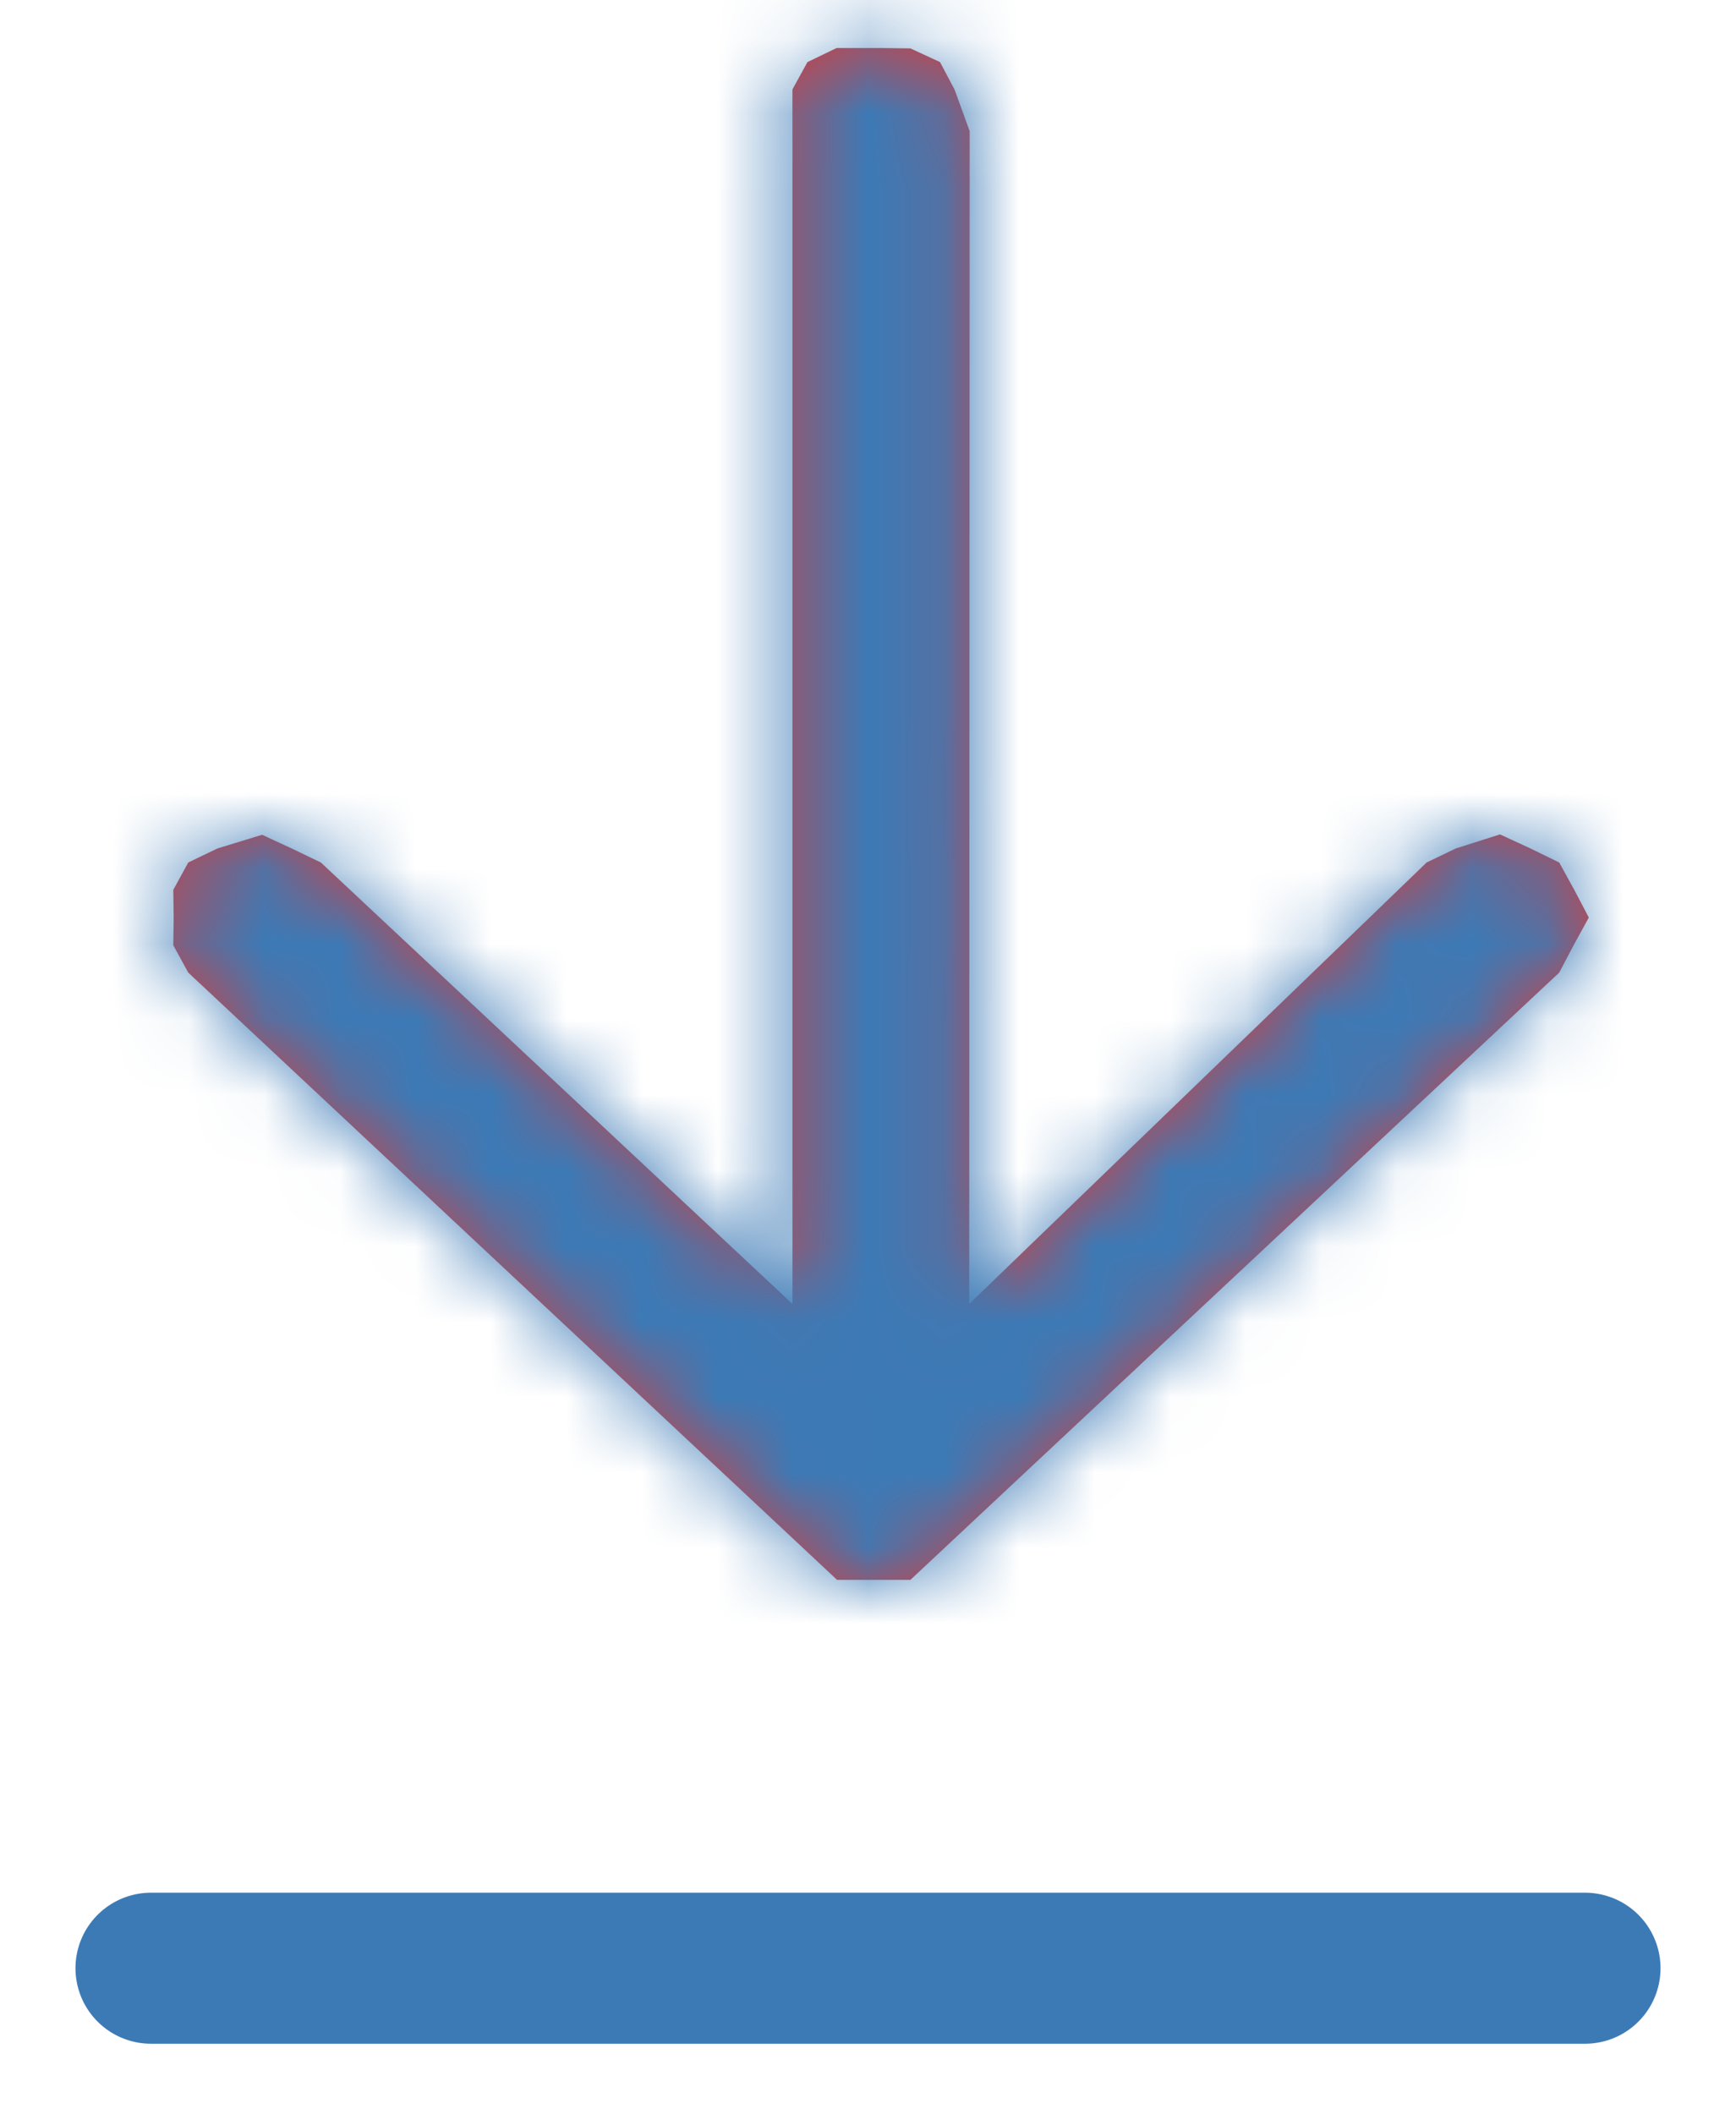
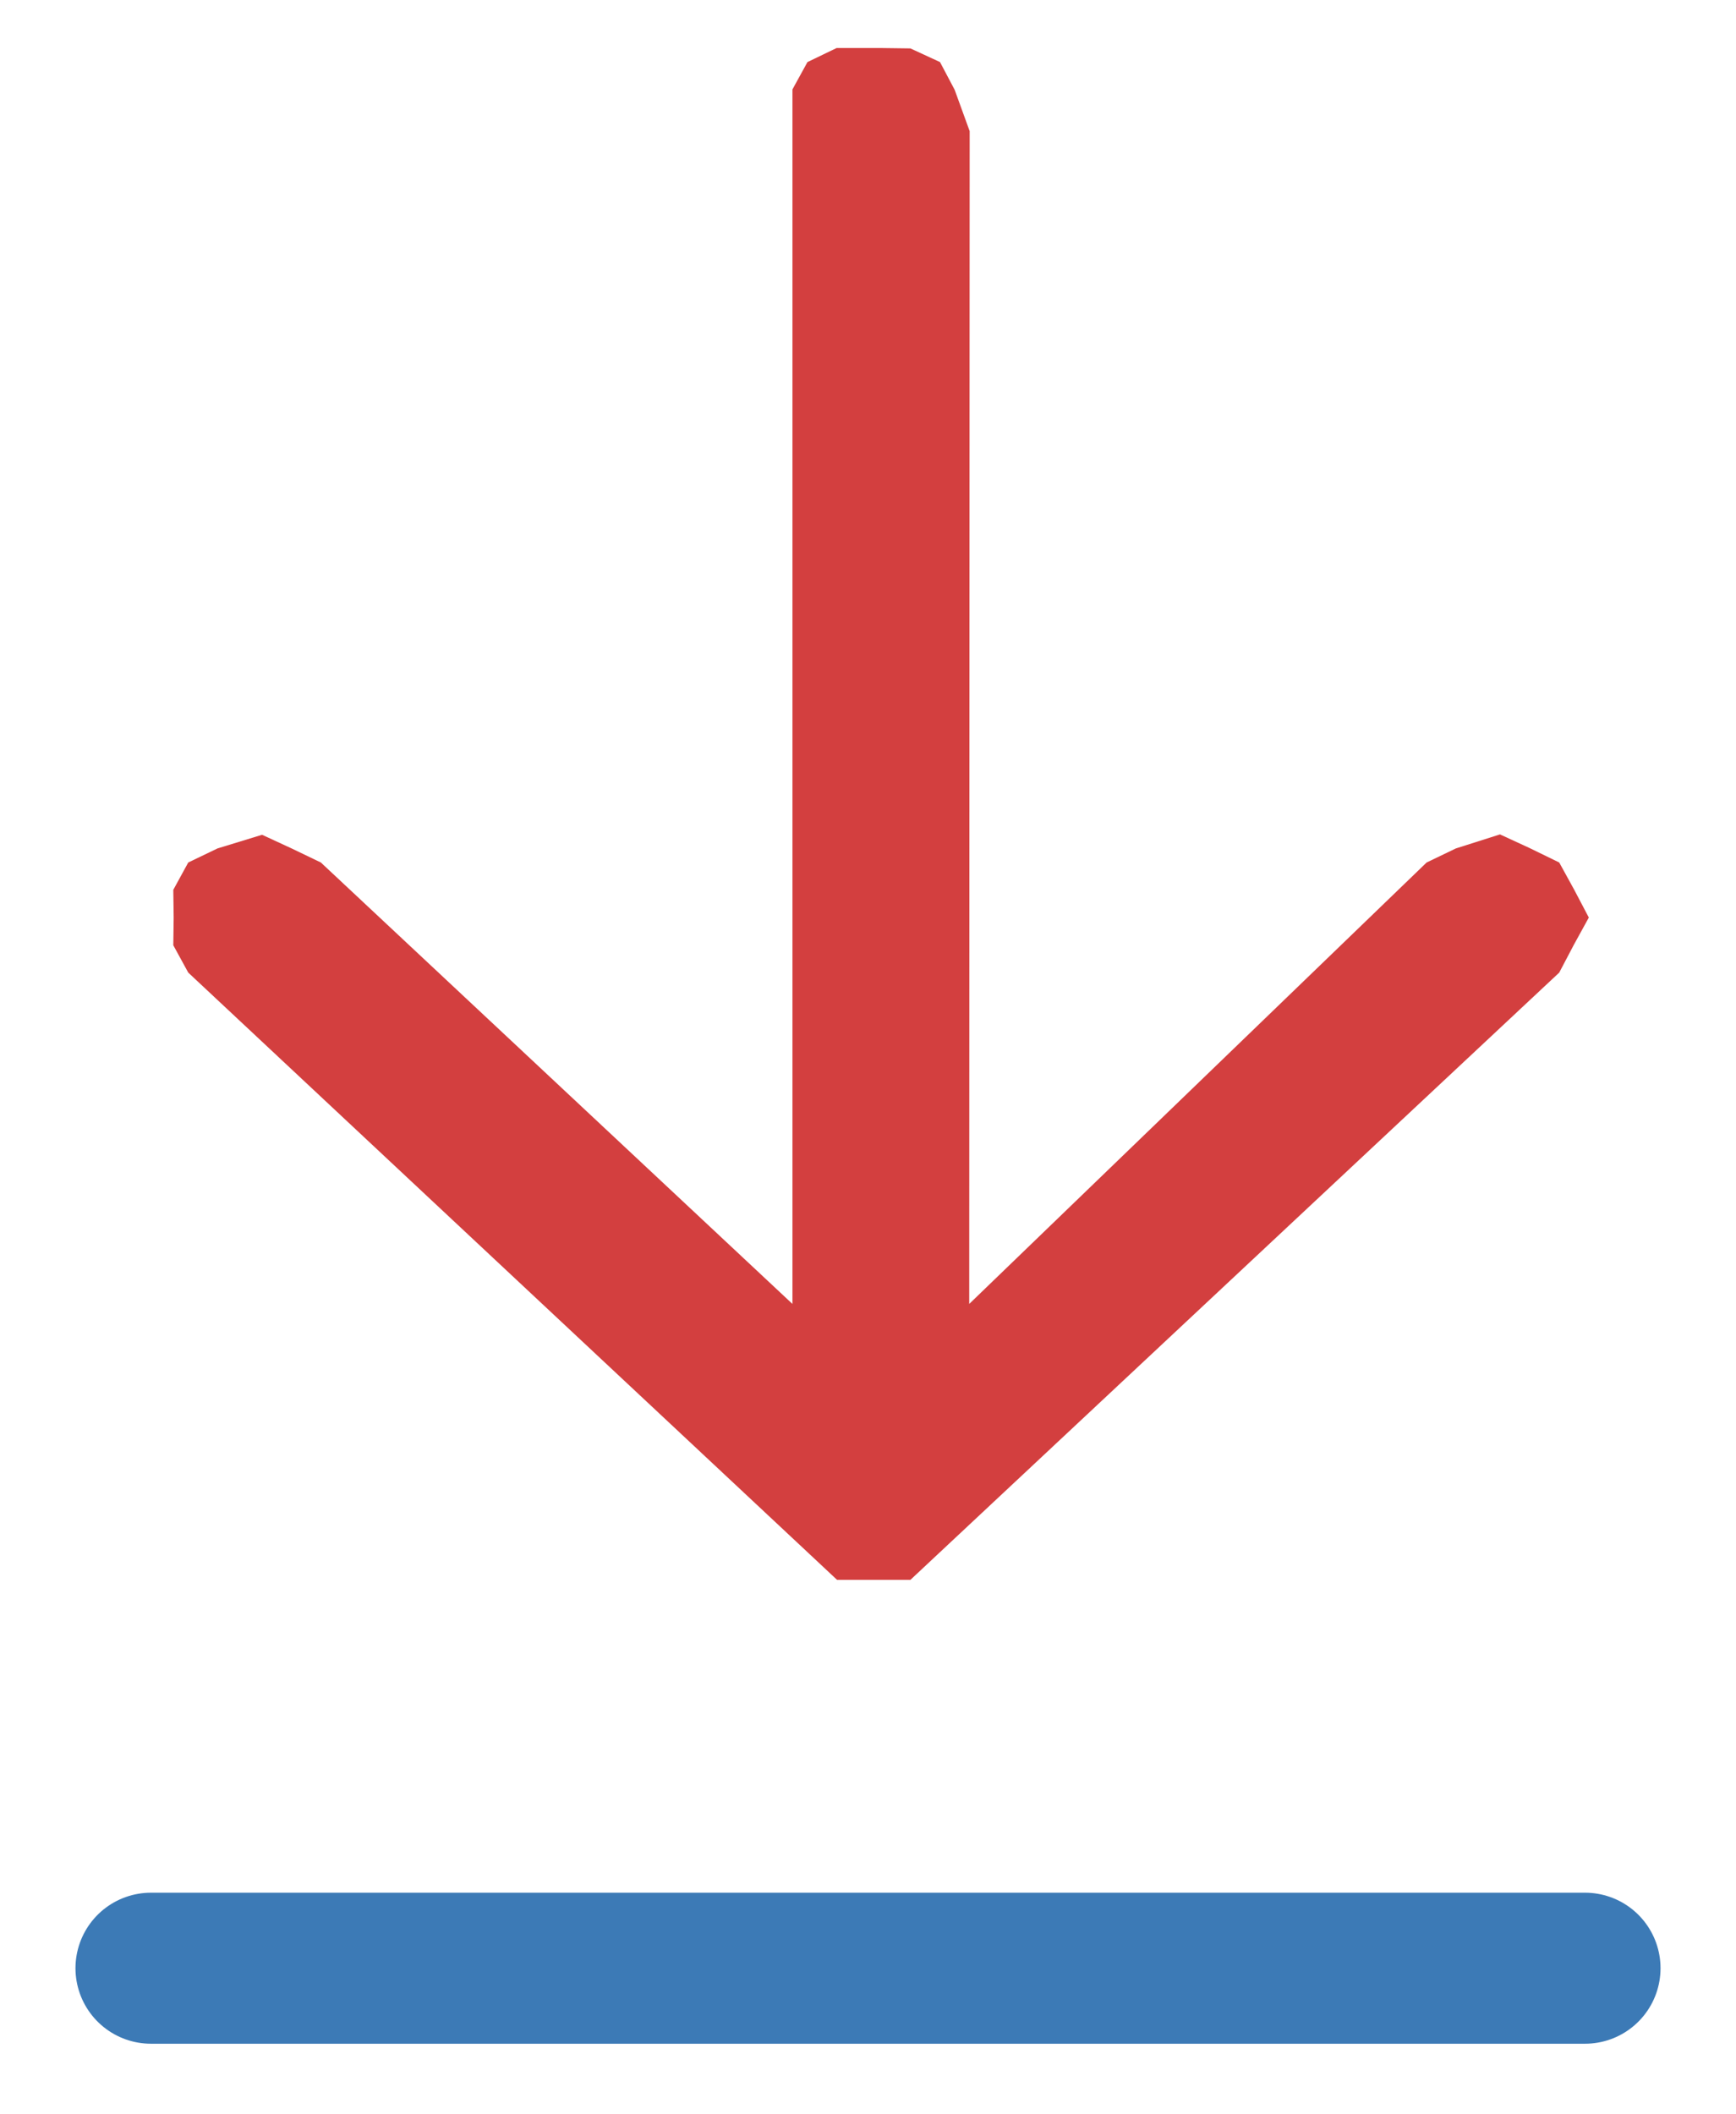
<svg xmlns="http://www.w3.org/2000/svg" width="23" height="28" viewBox="0 0 23 28" fill="none">
  <mask id="path-1-inside-1_622_2" fill="white">
-     <path d="M11.09 20.922L11.675 20.922L12.062 20.922L12.454 20.555L20.658 12.88L20.851 12.513L21.05 12.151L20.857 11.784L20.658 11.422L20.266 11.231L19.873 11.05L19.288 11.236L18.901 11.422L12.841 17.268L12.847 1.737L12.648 1.189L12.454 0.822L12.062 0.641L11.67 0.636L11.084 0.636L10.698 0.822L10.499 1.184L10.499 1.731L10.499 17.268L4.251 11.422L3.864 11.236L3.472 11.055L2.881 11.236L2.494 11.422L2.296 11.784L2.301 12.151L2.296 12.518L2.494 12.88L10.698 20.555L11.09 20.922Z" />
-   </mask>
+     </mask>
  <path d="M11.09 20.922L11.675 20.922L12.062 20.922L12.454 20.555L20.658 12.88L20.851 12.513L21.05 12.151L20.857 11.784L20.658 11.422L20.266 11.231L19.873 11.05L19.288 11.236L18.901 11.422L12.841 17.268L12.847 1.737L12.648 1.189L12.454 0.822L12.062 0.641L11.67 0.636L11.084 0.636L10.698 0.822L10.499 1.184L10.499 1.731L10.499 17.268L4.251 11.422L3.864 11.236L3.472 11.055L2.881 11.236L2.494 11.422L2.296 11.784L2.301 12.151L2.296 12.518L2.494 12.88L10.698 20.555L11.09 20.922Z" fill="#D33F3F" />
  <path d="M11.09 20.922L8.899 22.972L9.807 23.821L11.09 23.821L11.09 20.922ZM11.675 20.922L11.675 23.821L11.675 23.821L11.675 20.922ZM12.062 20.922L12.062 23.821L13.345 23.821L14.253 22.972L12.062 20.922ZM20.658 12.88L22.848 14.93L23.21 14.591L23.436 14.162L20.658 12.88ZM20.851 12.513L18.096 11.187L18.084 11.209L18.072 11.231L20.851 12.513ZM21.05 12.151L23.805 13.477L24.519 12.179L23.829 10.87L21.05 12.151ZM20.857 11.784L23.635 10.503L23.624 10.48L23.612 10.459L20.857 11.784ZM20.658 11.422L23.413 10.097L22.963 9.278L22.09 8.852L20.658 11.422ZM20.266 11.231L21.697 8.661L21.666 8.646L21.635 8.631L20.266 11.231ZM19.873 11.05L21.243 8.45L20.092 7.92L18.877 8.306L19.873 11.05ZM19.288 11.236L18.291 8.492L18.075 8.561L17.871 8.659L19.288 11.236ZM18.901 11.422L17.484 8.845L17.032 9.062L16.677 9.404L18.901 11.422ZM12.841 17.268L9.743 17.267L9.741 24.422L15.065 19.286L12.841 17.268ZM12.847 1.737L15.945 1.738L15.945 1.258L15.78 0.804L12.847 1.737ZM12.648 1.189L15.581 0.257L15.516 0.077L15.427 -0.093L12.648 1.189ZM12.454 0.822L15.233 -0.46L14.768 -1.343L13.824 -1.778L12.454 0.822ZM12.062 0.641L13.432 -1.959L12.805 -2.248L12.106 -2.257L12.062 0.641ZM11.67 0.636L11.714 -2.263L11.692 -2.263L11.67 -2.263L11.67 0.636ZM11.084 0.636L11.085 -2.263L10.335 -2.263L9.668 -1.942L11.084 0.636ZM10.698 0.822L9.281 -1.756L8.397 -1.331L7.943 -0.504L10.698 0.822ZM10.499 1.184L7.744 -0.142L7.401 0.482L7.401 1.184L10.499 1.184ZM10.499 1.731L13.597 1.731L13.597 1.731L10.499 1.731ZM10.499 17.268L8.308 19.318L13.597 24.266L13.597 17.268L10.499 17.268ZM4.251 11.422L6.442 9.373L6.099 9.052L5.668 8.845L4.251 11.422ZM3.864 11.236L5.281 8.659L5.258 8.647L5.234 8.636L3.864 11.236ZM3.472 11.055L4.842 8.456L3.709 7.933L2.509 8.3L3.472 11.055ZM2.881 11.236L1.918 8.481L1.684 8.553L1.464 8.659L2.881 11.236ZM2.494 11.422L1.078 8.845L0.194 9.27L-0.261 10.097L2.494 11.422ZM2.296 11.784L-0.46 10.459L-0.813 11.102L-0.802 11.825L2.296 11.784ZM2.301 12.151L5.399 12.192L5.399 12.151L5.399 12.11L2.301 12.151ZM2.296 12.518L-0.802 12.477L-0.813 13.201L-0.46 13.844L2.296 12.518ZM2.494 12.88L-0.261 14.206L-0.039 14.609L0.304 14.93L2.494 12.88ZM11.09 23.821L11.675 23.821L11.675 18.023L11.09 18.023L11.09 23.821ZM11.675 23.821L12.062 23.821L12.062 18.023L11.675 18.023L11.675 23.821ZM14.253 22.972L14.645 22.605L10.264 18.506L9.872 18.872L14.253 22.972ZM14.645 22.605L22.848 14.93L18.467 10.83L10.264 18.506L14.645 22.605ZM23.436 14.162L23.63 13.795L18.072 11.231L17.879 11.598L23.436 14.162ZM23.606 13.839L23.805 13.477L18.295 10.825L18.096 11.187L23.606 13.839ZM23.829 10.87L23.635 10.503L18.078 13.066L18.271 13.433L23.829 10.87ZM23.612 10.459L23.413 10.097L17.903 12.748L18.102 13.11L23.612 10.459ZM22.09 8.852L21.697 8.661L18.834 13.802L19.226 13.993L22.09 8.852ZM21.635 8.631L21.243 8.45L18.503 13.65L18.896 13.831L21.635 8.631ZM18.877 8.306L18.291 8.492L20.284 13.981L20.87 13.795L18.877 8.306ZM17.871 8.659L17.484 8.845L20.318 14L20.705 13.814L17.871 8.659ZM16.677 9.404L10.617 15.25L15.065 19.286L21.125 13.441L16.677 9.404ZM15.939 17.269L15.945 1.738L9.749 1.736L9.743 17.267L15.939 17.269ZM15.78 0.804L15.581 0.257L9.714 2.121L9.913 2.669L15.78 0.804ZM15.427 -0.093L15.233 -0.46L9.676 2.103L9.869 2.47L15.427 -0.093ZM13.824 -1.778L13.432 -1.959L10.692 3.241L11.085 3.422L13.824 -1.778ZM12.106 -2.257L11.714 -2.263L11.626 3.534L12.019 3.539L12.106 -2.257ZM11.67 -2.263L11.085 -2.263L11.084 3.534L11.67 3.534L11.67 -2.263ZM9.668 -1.942L9.281 -1.756L12.115 3.4L12.501 3.213L9.668 -1.942ZM7.943 -0.504L7.744 -0.142L13.254 2.509L13.453 2.147L7.943 -0.504ZM7.401 1.184L7.401 1.731L13.597 1.731L13.597 1.184L7.401 1.184ZM7.401 1.731L7.401 17.268L13.597 17.268L13.597 1.731L7.401 1.731ZM12.69 15.218L6.442 9.373L2.06 13.472L8.308 19.318L12.69 15.218ZM5.668 8.845L5.281 8.659L2.448 13.814L2.834 14L5.668 8.845ZM5.234 8.636L4.842 8.456L2.102 13.655L2.495 13.836L5.234 8.636ZM2.509 8.3L1.918 8.481L3.844 13.991L4.435 13.81L2.509 8.3ZM1.464 8.659L1.078 8.845L3.911 14L4.298 13.814L1.464 8.659ZM-0.261 10.097L-0.46 10.459L5.051 13.11L5.25 12.748L-0.261 10.097ZM-0.802 11.825L-0.797 12.192L5.399 12.11L5.393 11.743L-0.802 11.825ZM-0.797 12.11L-0.802 12.477L5.393 12.559L5.399 12.192L-0.797 12.11ZM-0.46 13.844L-0.261 14.206L5.25 11.554L5.051 11.192L-0.46 13.844ZM0.304 14.93L8.507 22.605L12.888 18.506L4.685 10.83L0.304 14.93ZM8.507 22.605L8.899 22.972L13.281 18.872L12.888 18.506L8.507 22.605Z" fill="#3C7AB6" mask="url(#path-1-inside-1_622_2)" />
  <line x1="2" y1="26.065" x2="21" y2="26.065" stroke="#3C7AB6" stroke-width="2" stroke-linecap="round" />
</svg>